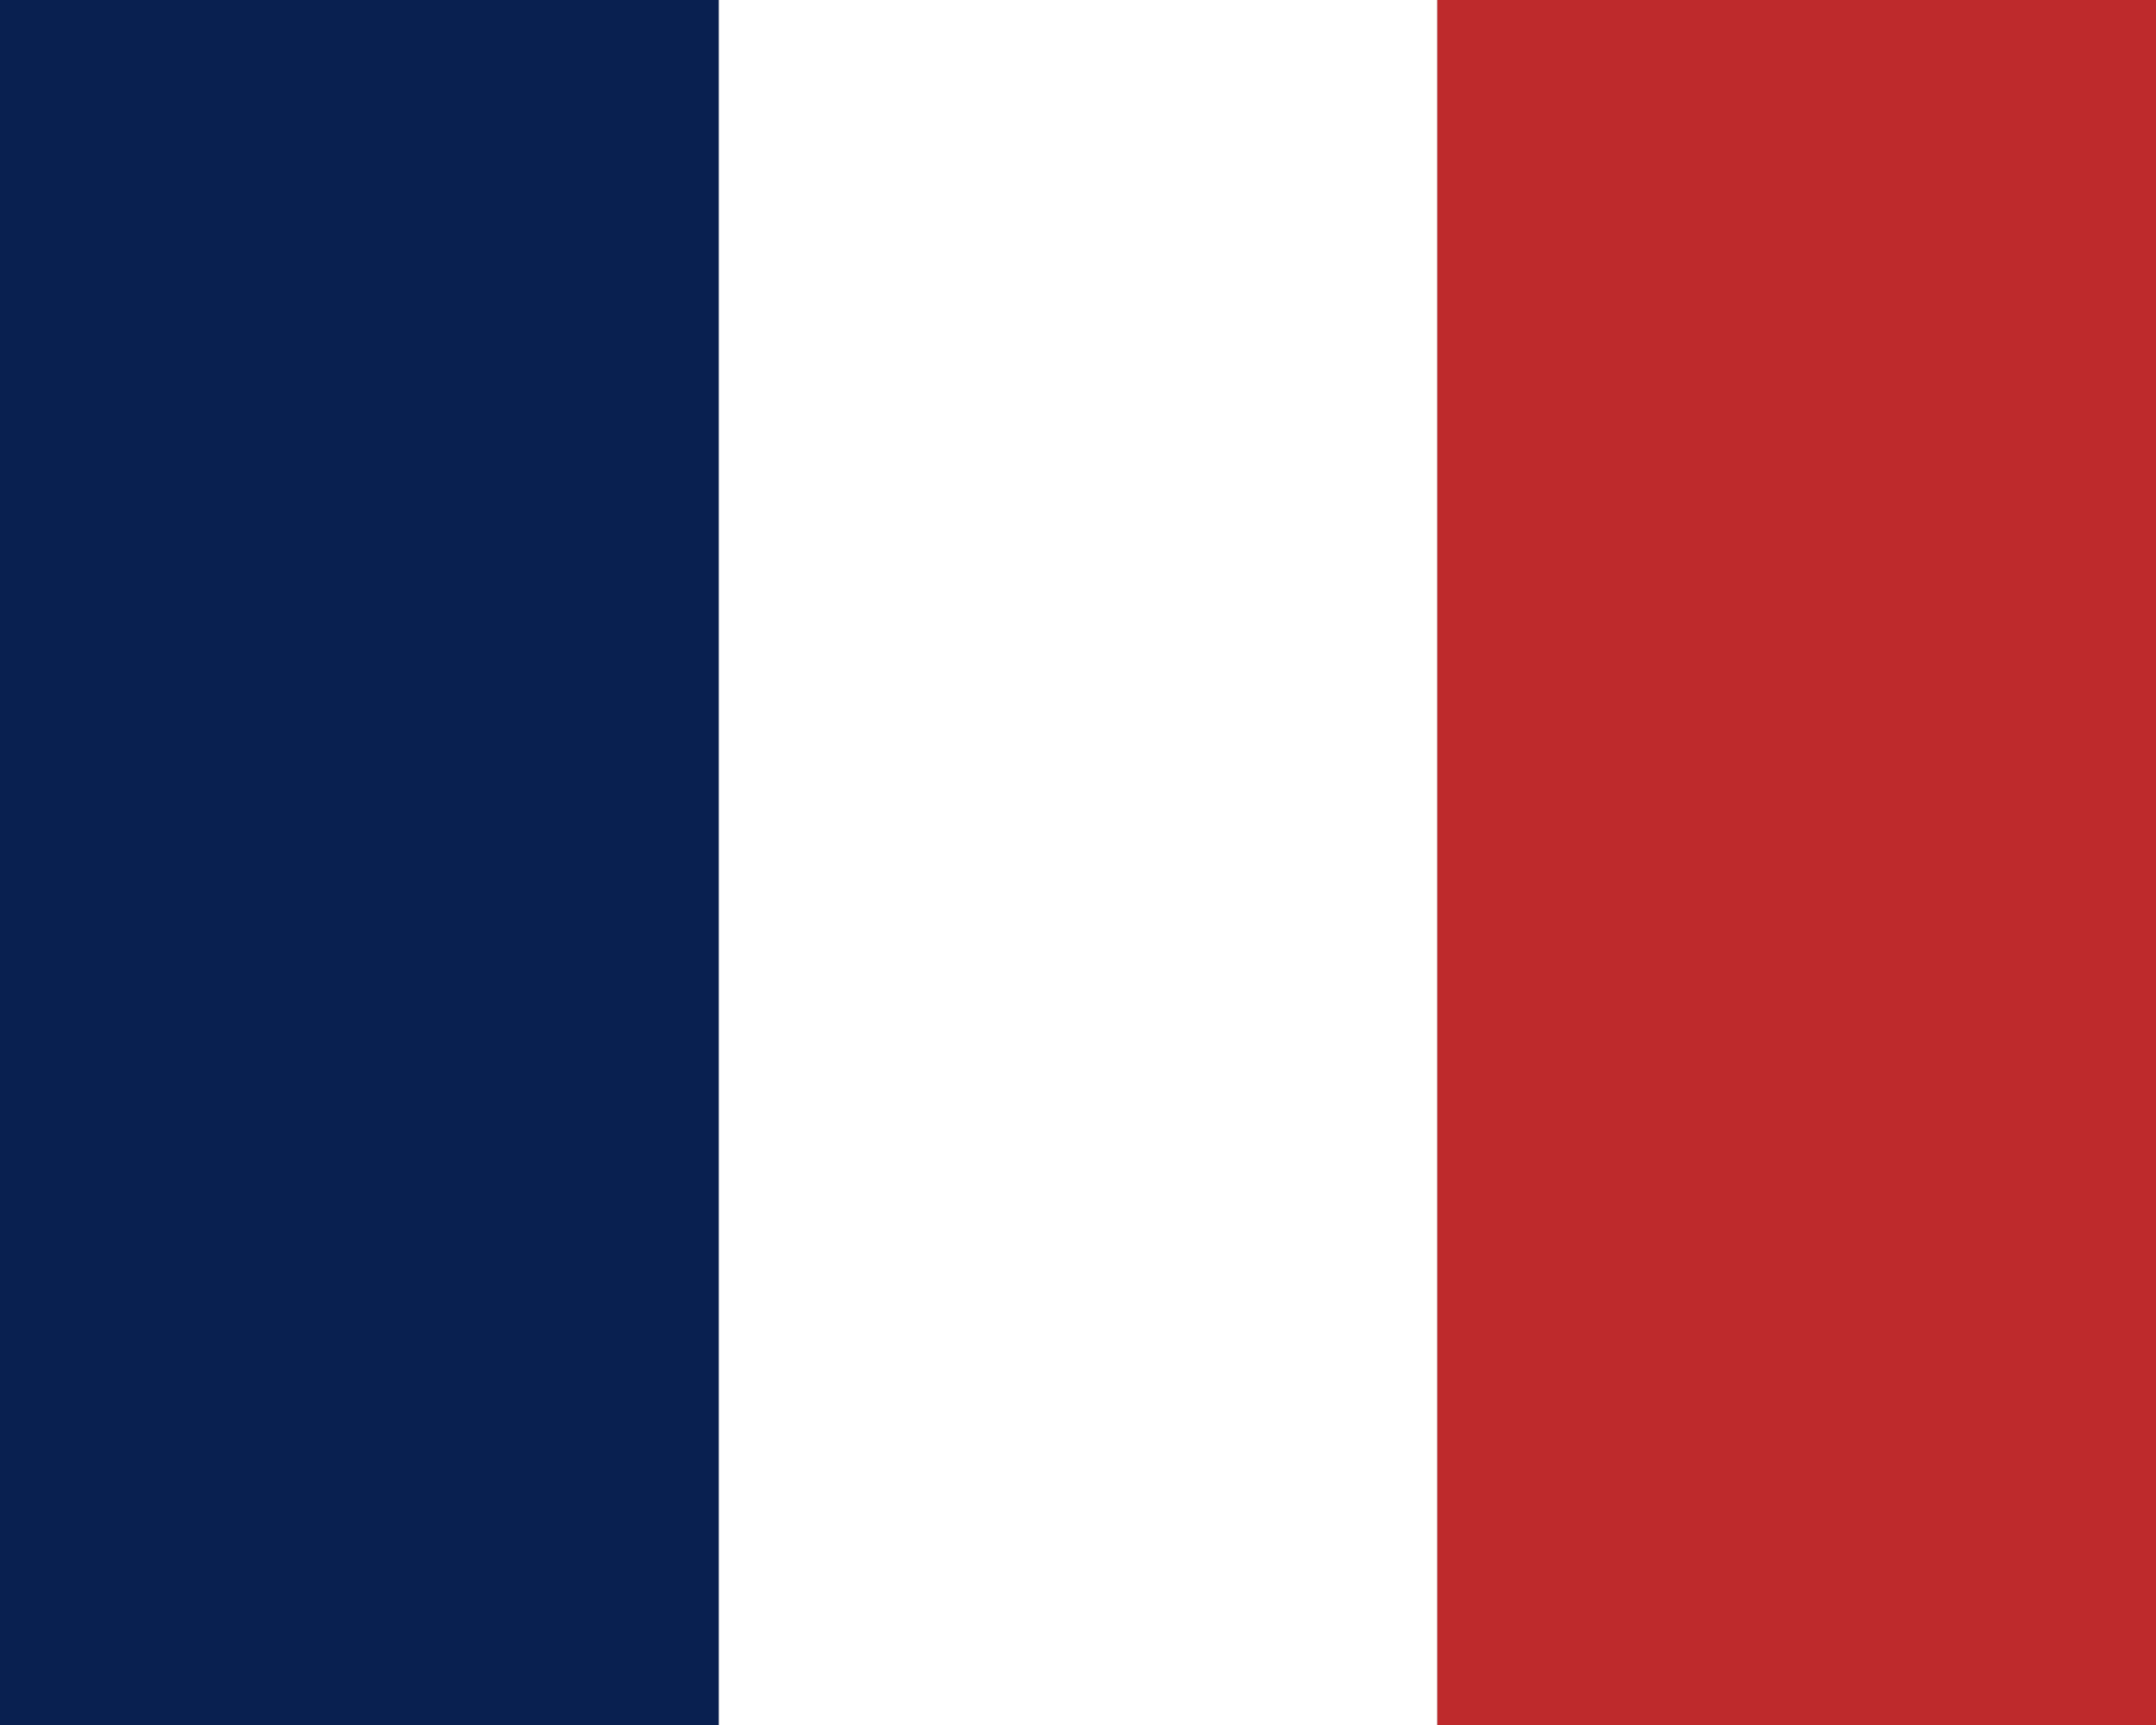
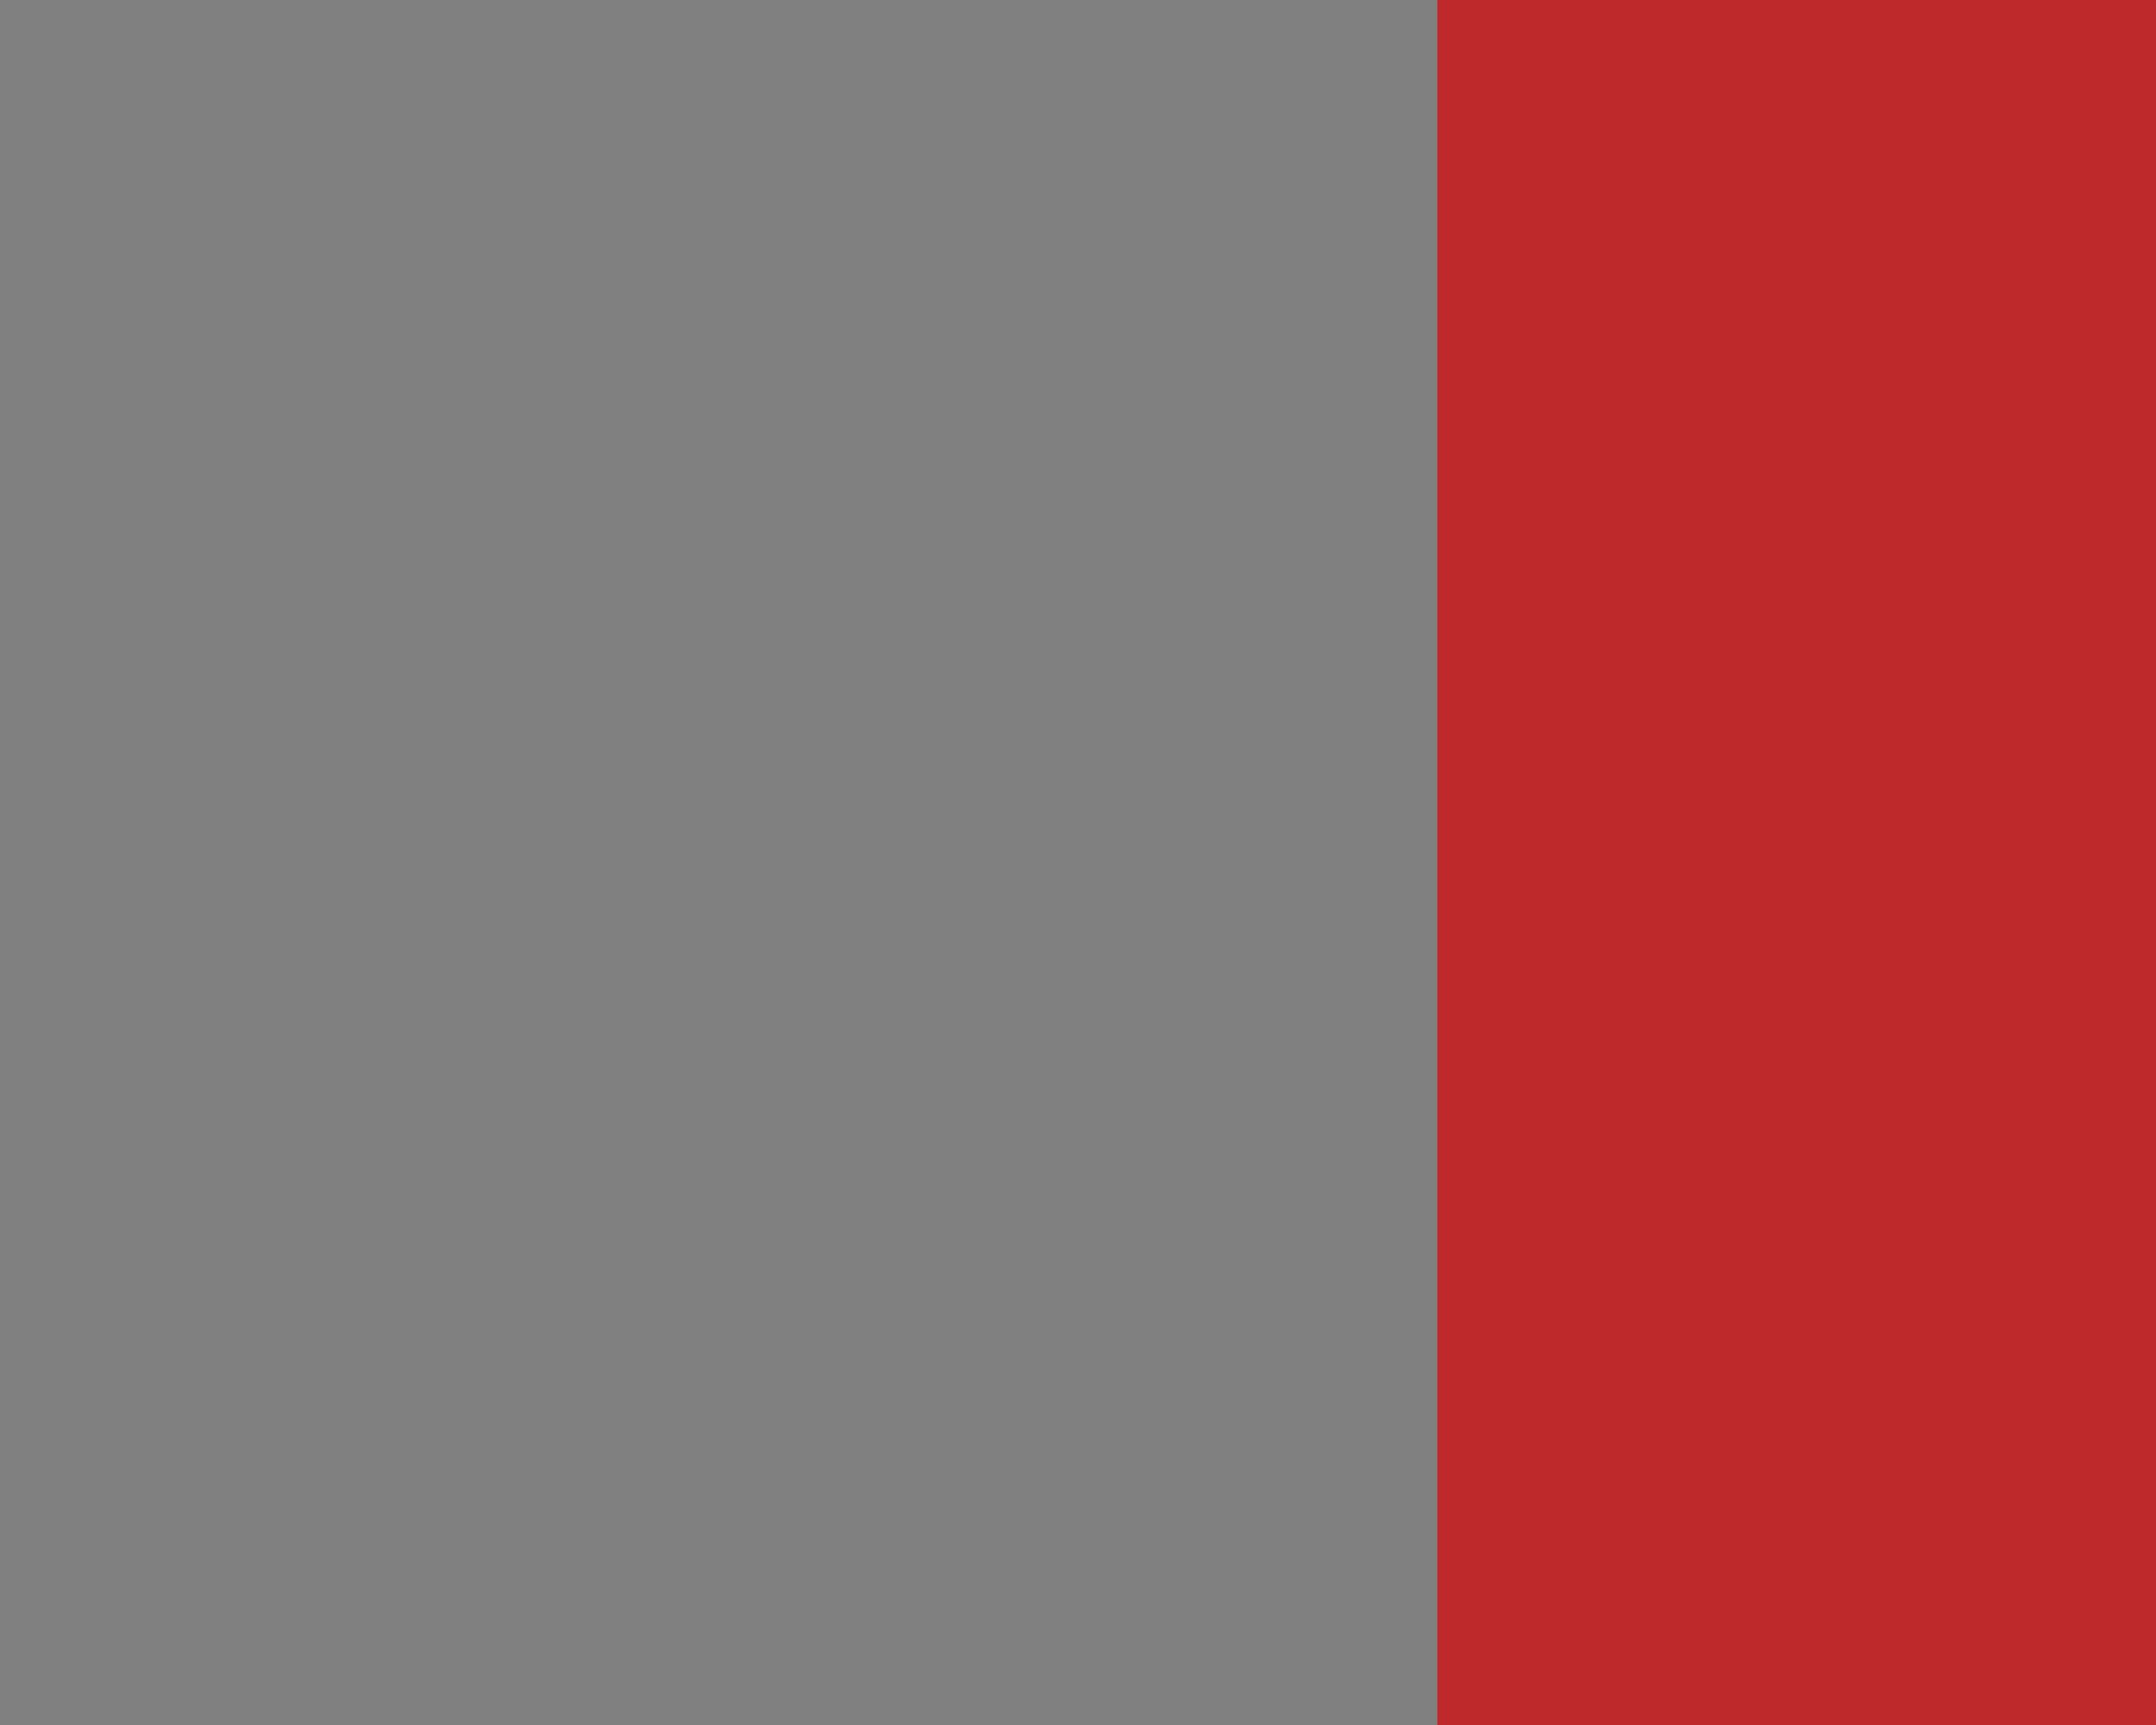
<svg xmlns="http://www.w3.org/2000/svg" width="30" height="24" viewBox="0 0 30 24">
  <rect x="0" y="0" width="30" height="24" fill="#808080" stroke="none" />
-   <path fill="#fff" d="M10 0h10v24H10z" />
-   <path fill="#092050" d="M0 24V0h10v24z" />
  <path fill="#be2a2c" d="M20 24V0h10v24z" />
</svg>